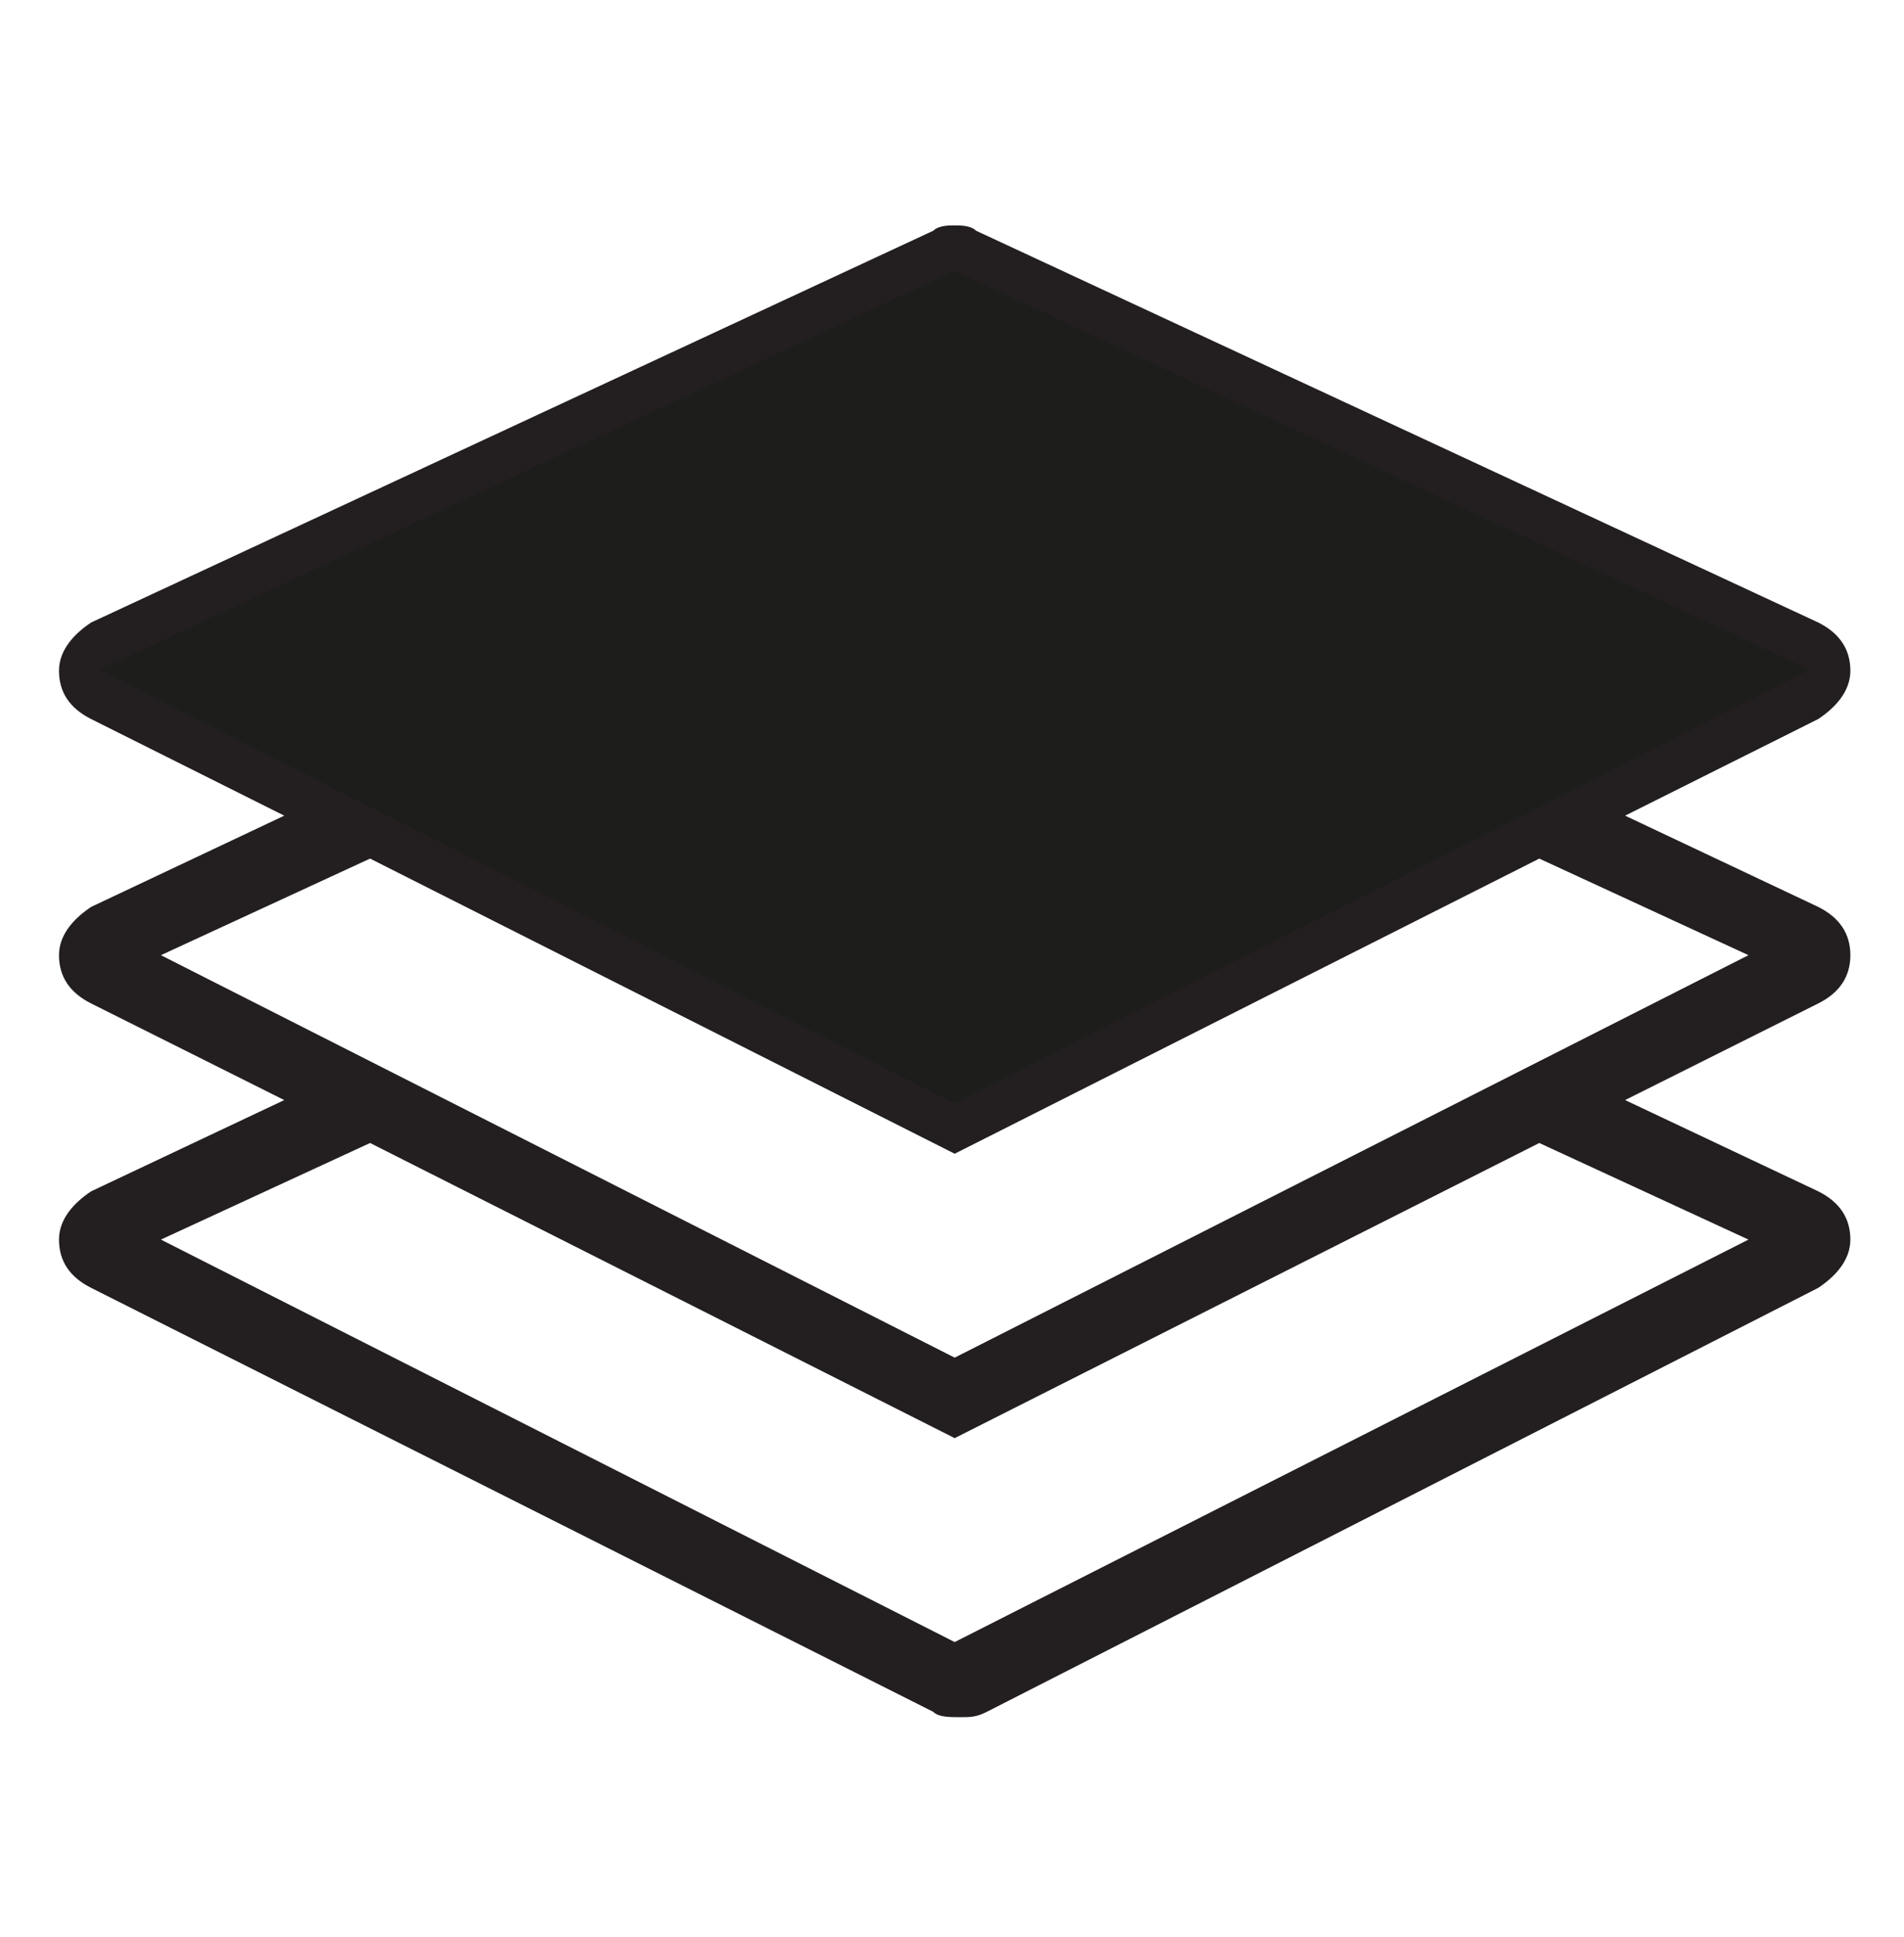
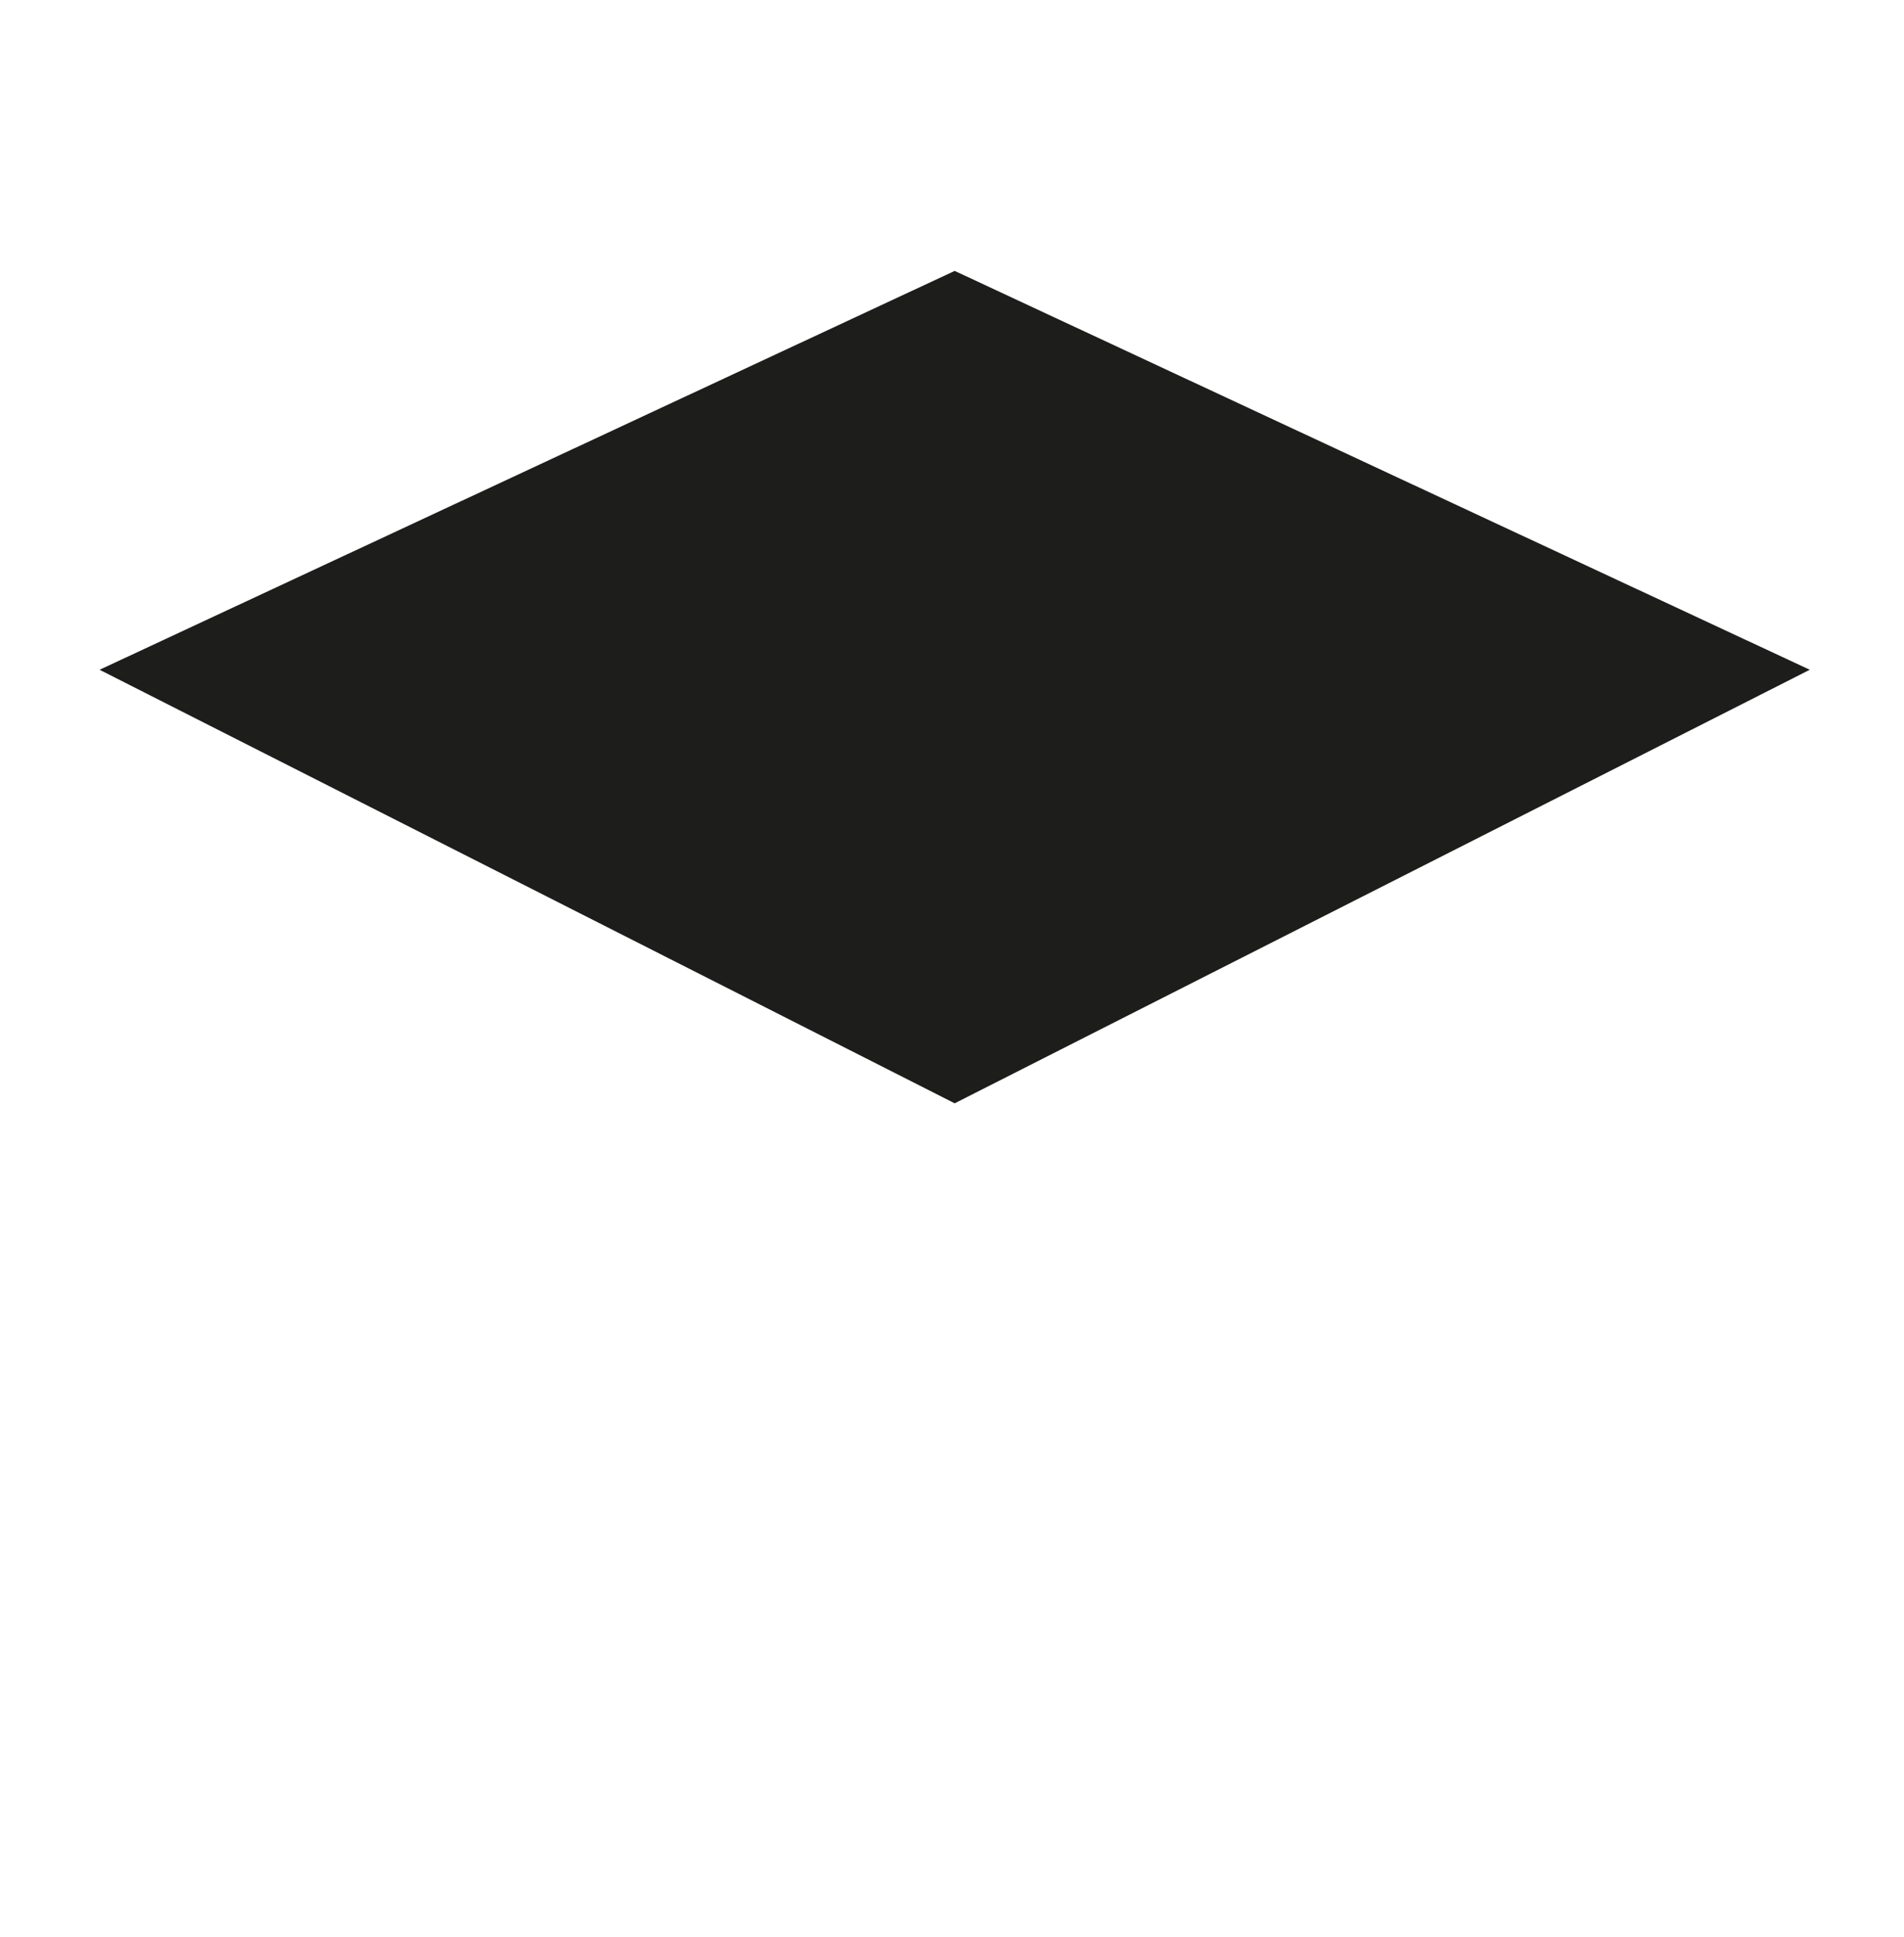
<svg xmlns="http://www.w3.org/2000/svg" version="1.1" id="Calque_1" x="0px" y="0px" viewBox="0 0 35.5 36.1" style="enable-background:new 0 0 35.5 36.1;" xml:space="preserve">
  <style type="text/css">
	.st0{fill:#231F20;}
	.st1{fill:#1D1D1B;stroke:#1D1D1B;stroke-miterlimit:10;}
</style>
-   <path id="XMLID_16_" class="st0" d="M34.5,17.8c0-0.4-0.2-0.7-0.6-0.9l-3.6-1.7l3.6-1.8c0.3-0.2,0.6-0.5,0.6-0.9s-0.2-0.7-0.6-0.9  L18.2,4.3c-0.1-0.1-0.3-0.1-0.4-0.1s-0.3,0-0.4,0.1L1.7,11.6c-0.3,0.2-0.6,0.5-0.6,0.9s0.2,0.7,0.6,0.9l3.6,1.8l-3.6,1.7  c-0.3,0.2-0.6,0.5-0.6,0.9s0.2,0.7,0.6,0.9l3.6,1.8l-3.6,1.7c-0.3,0.2-0.6,0.5-0.6,0.9s0.2,0.7,0.6,0.9l15.7,7.9  c0.1,0.1,0.3,0.1,0.5,0.1s0.3,0,0.5-0.1L33.9,24c0.3-0.2,0.6-0.5,0.6-0.9s-0.2-0.7-0.6-0.9l-3.6-1.7l3.6-1.8  C34.3,18.5,34.5,18.2,34.5,17.8z M17.8,20L3,12.5l14.8-6.9l14.8,6.9L17.8,20z M6.9,16l10.9,5.5L28.7,16l3.9,1.8l-14.8,7.5L3,17.8  L6.9,16z M6.9,21.3l10.9,5.5l10.9-5.5l3.9,1.8l-14.8,7.5L3,23.1L6.9,21.3z" />
  <polygon class="st1" points="3,12.5 17.8,5.6 32.6,12.5 17.8,20 " />
</svg>